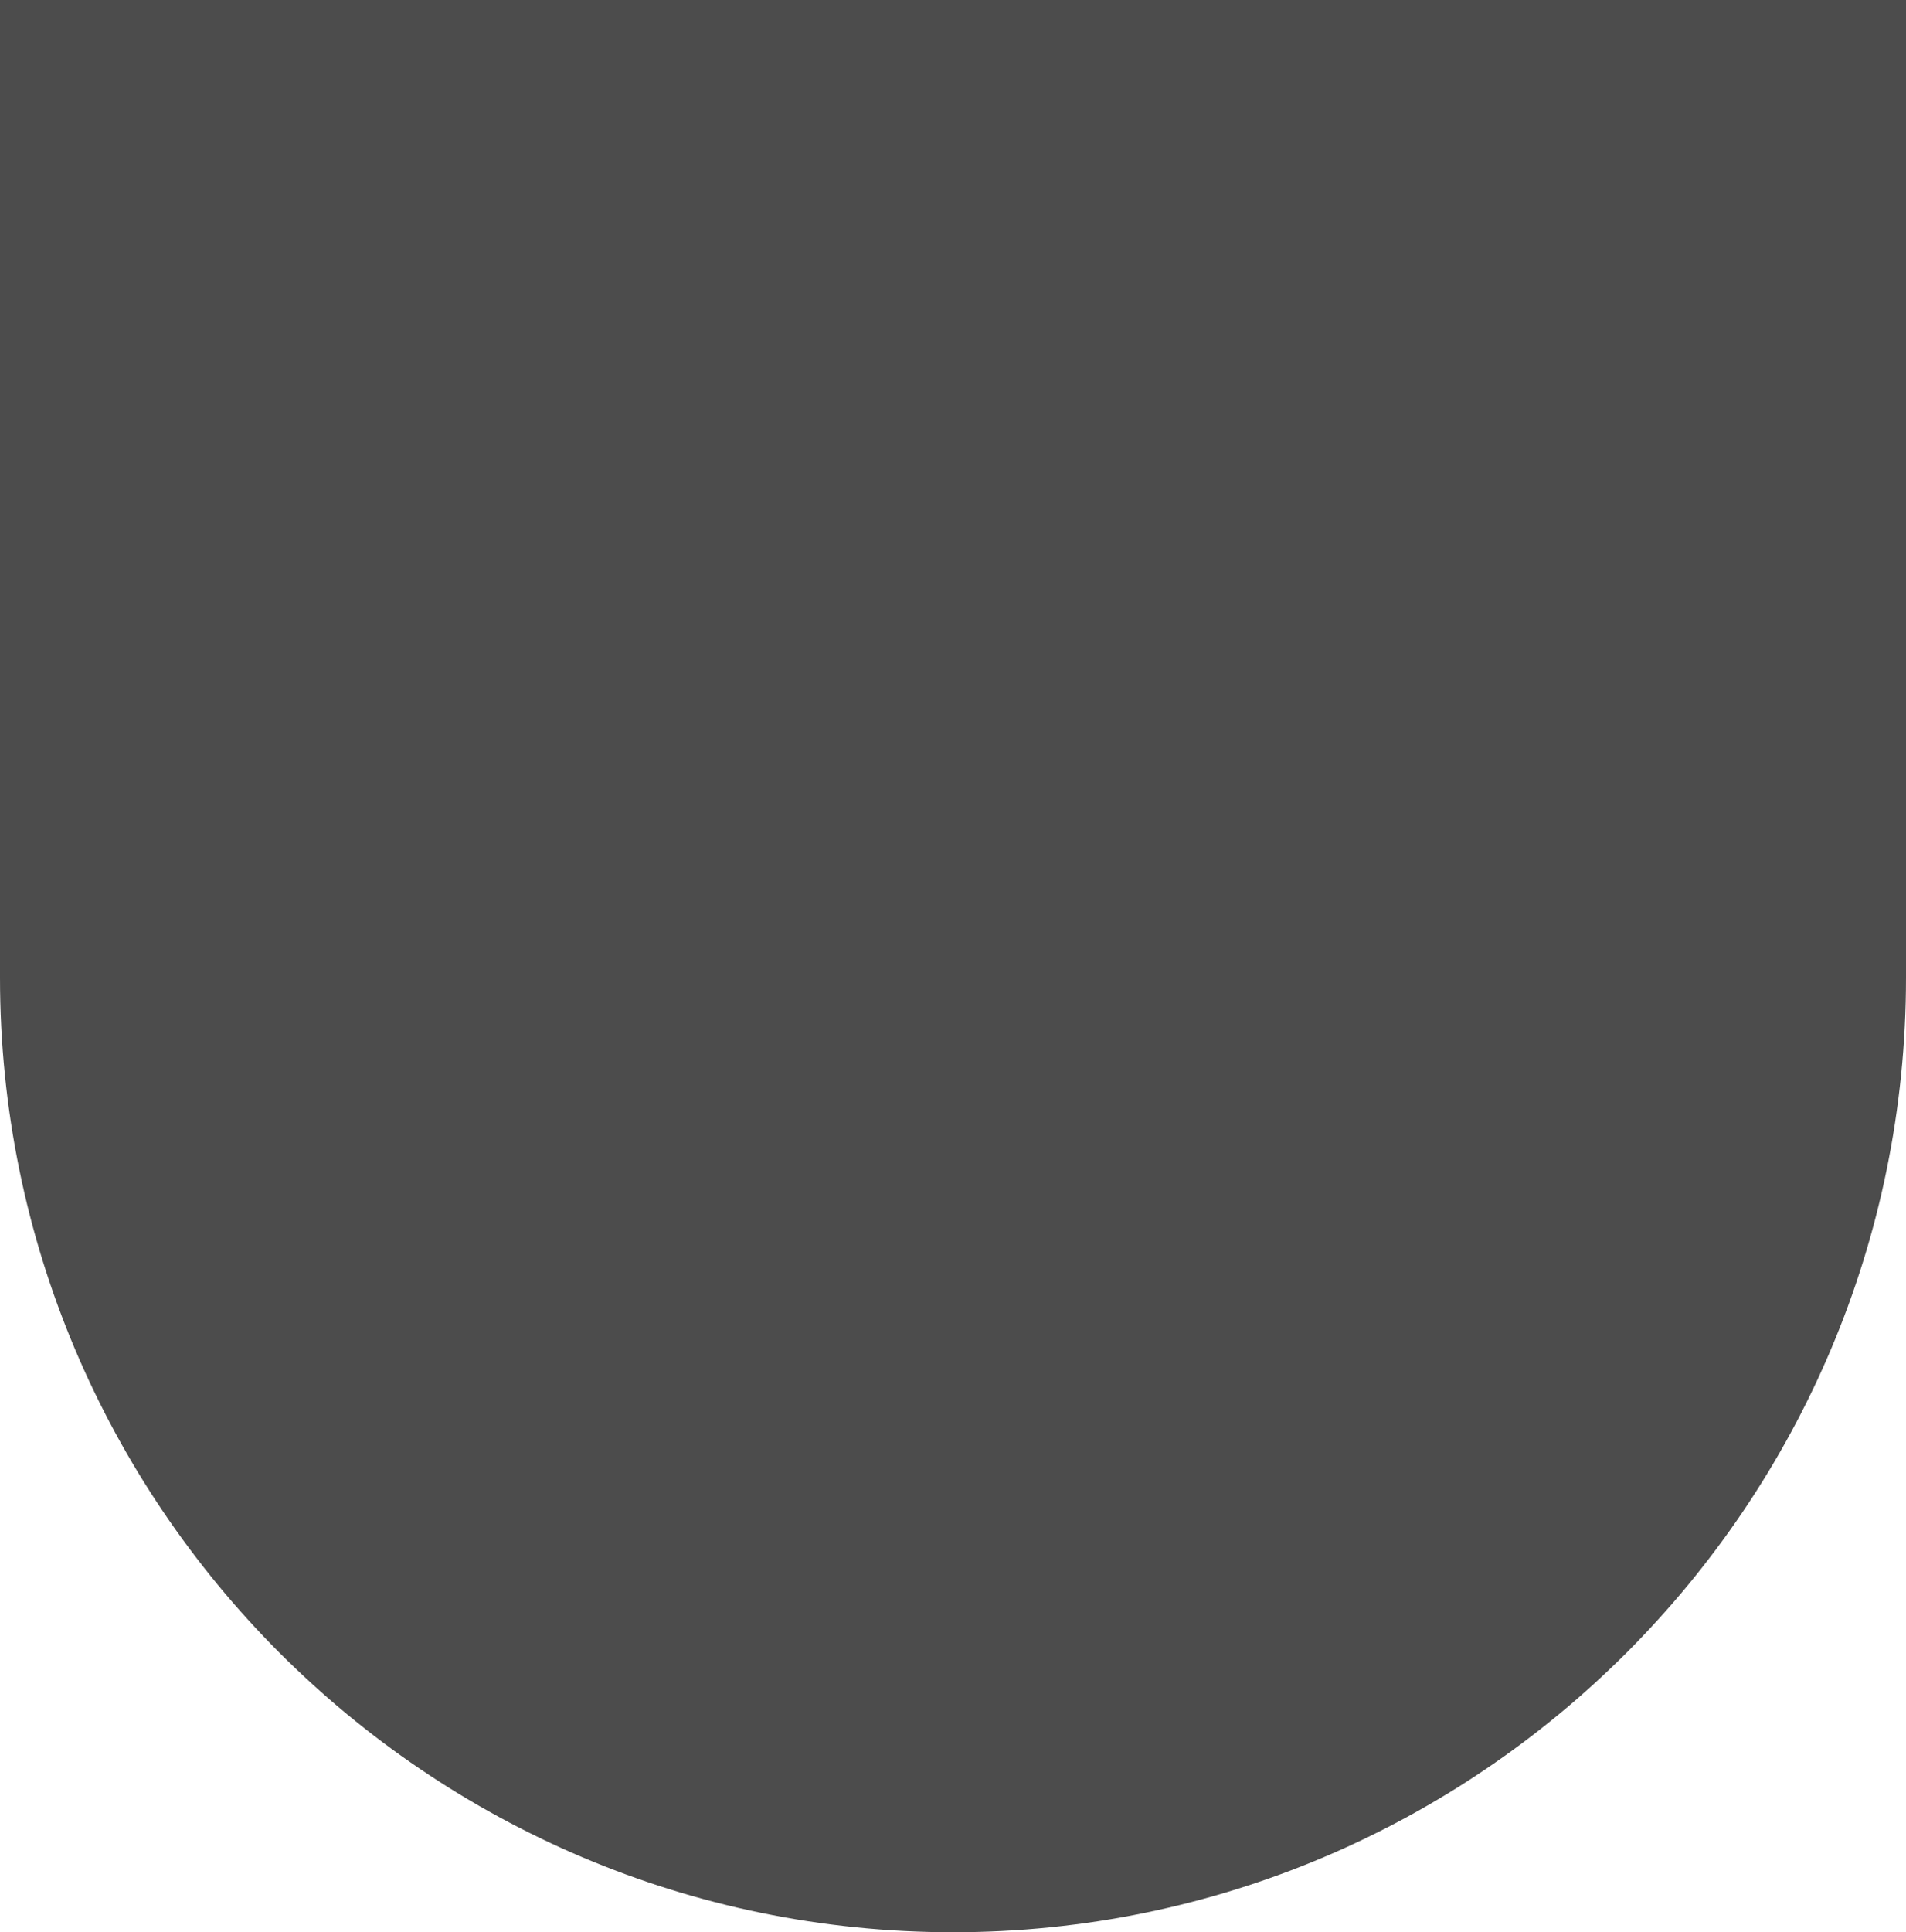
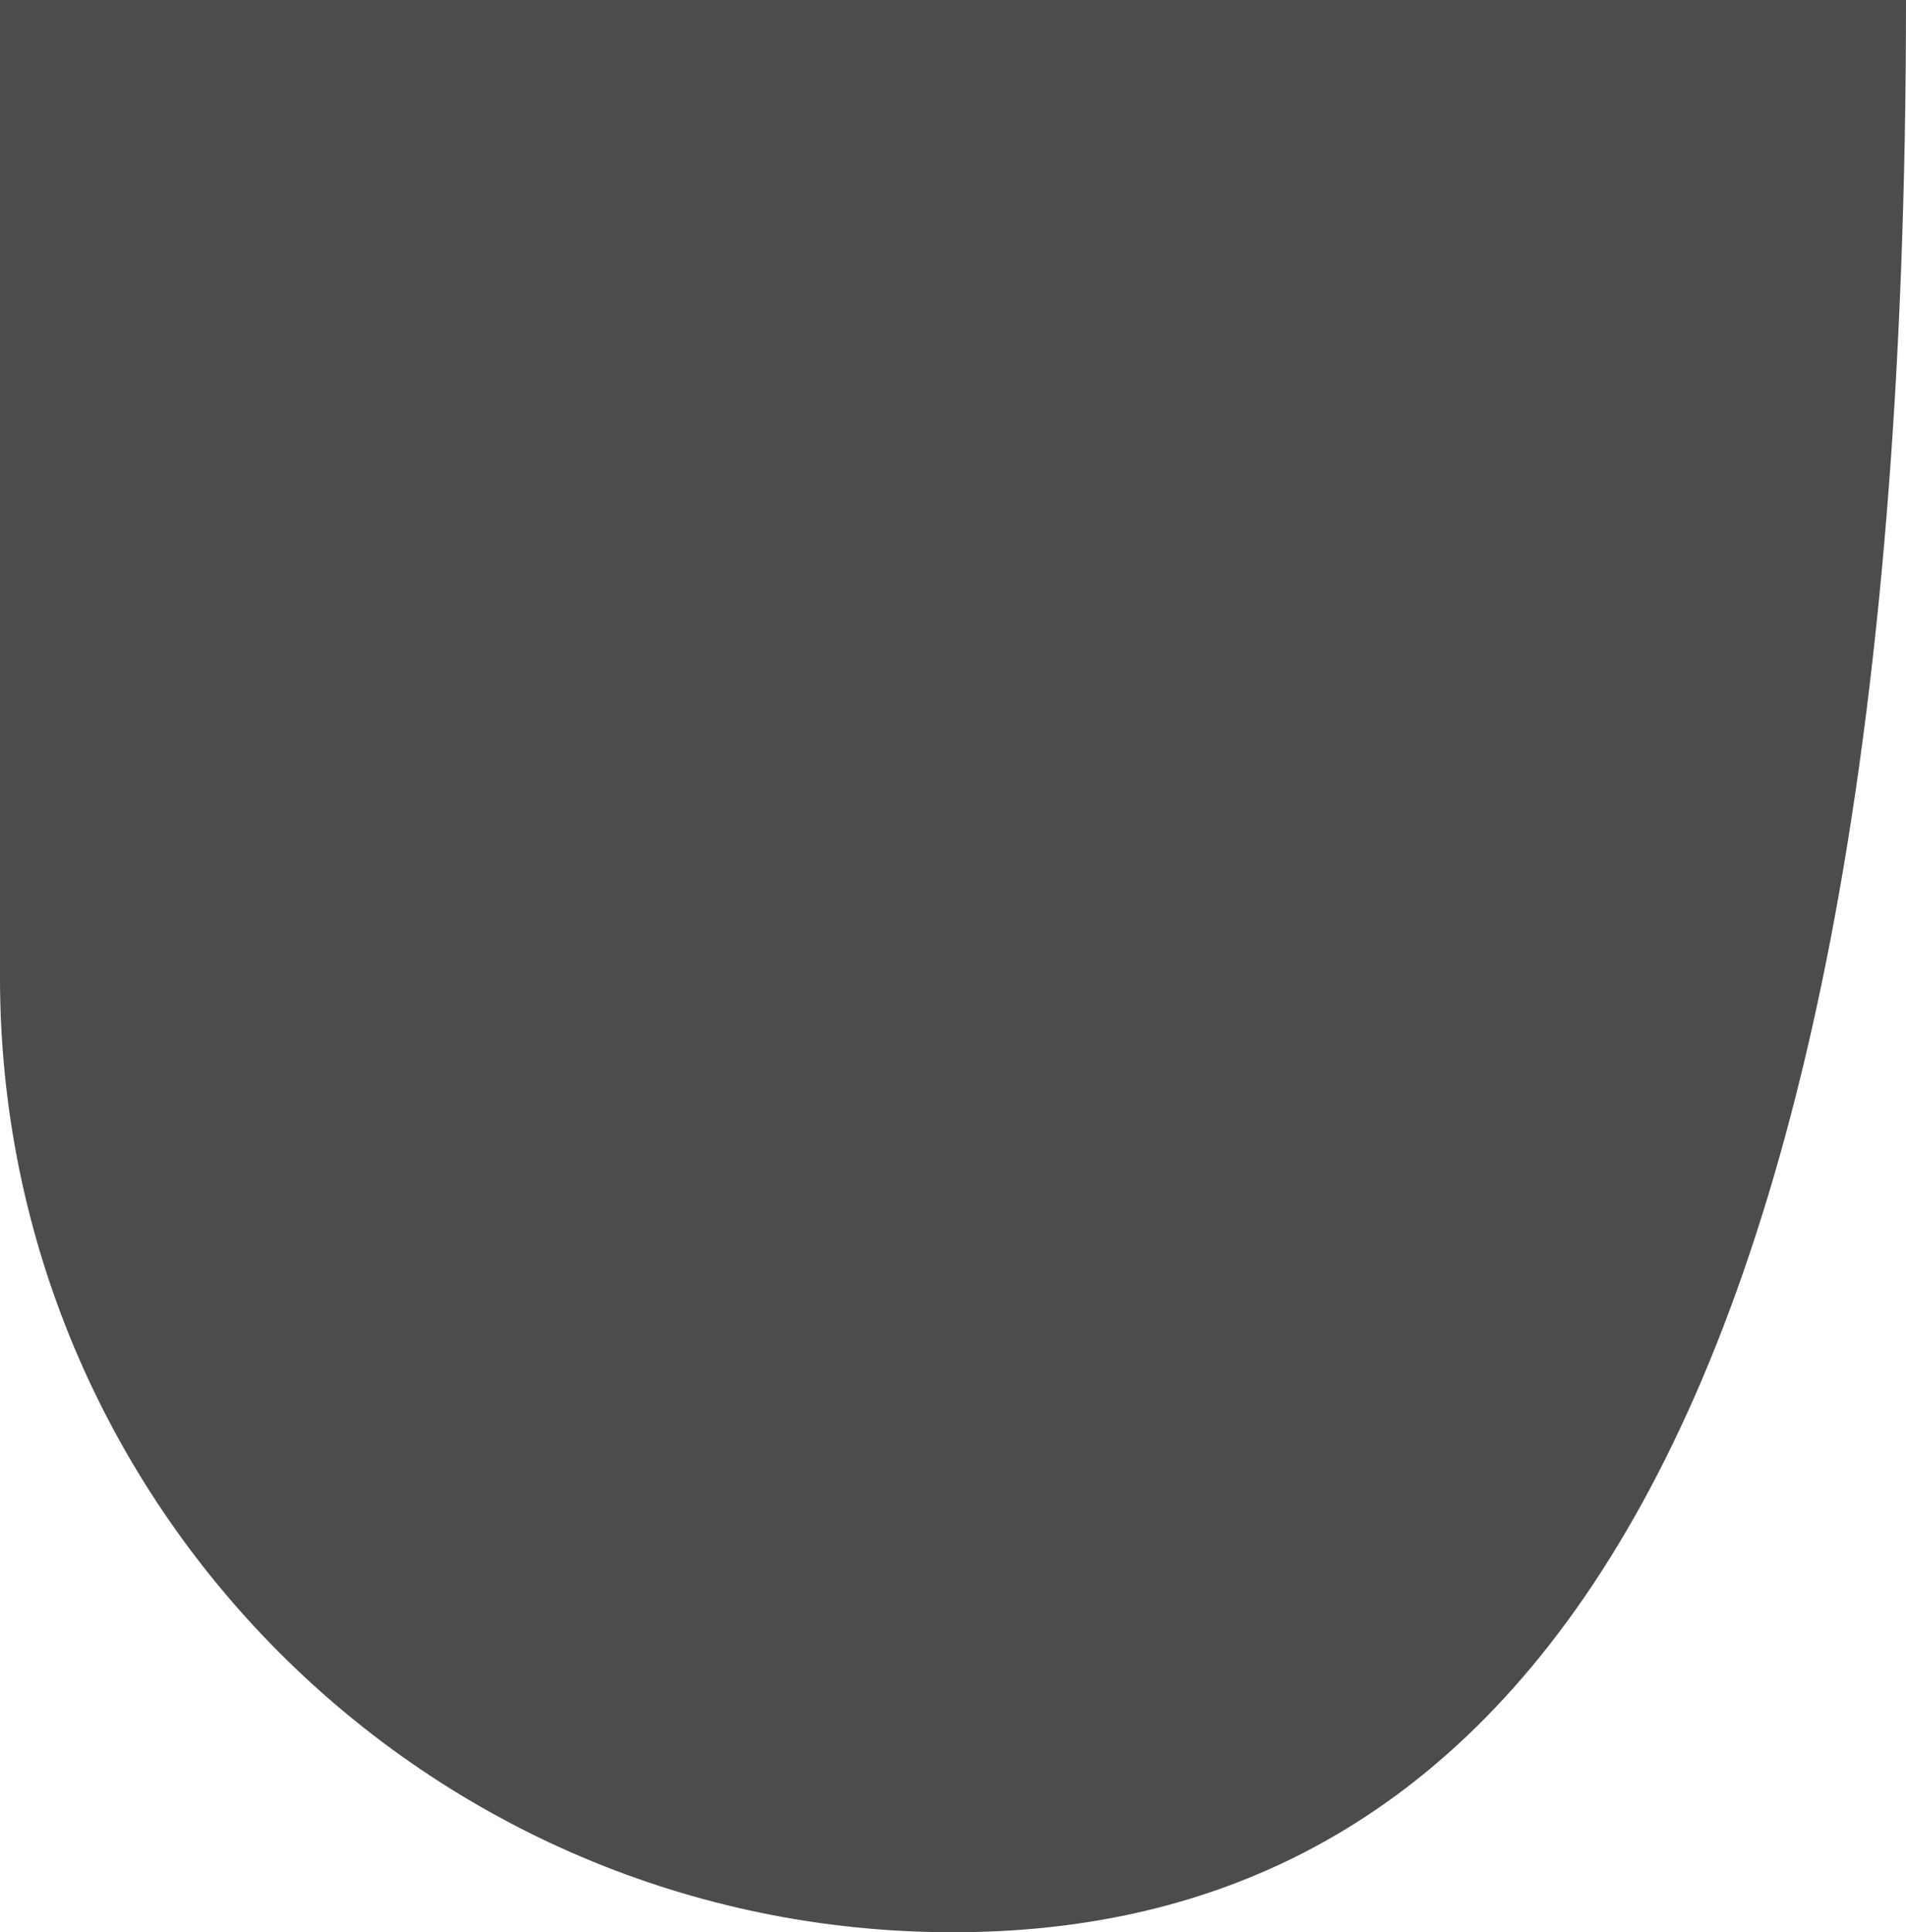
<svg xmlns="http://www.w3.org/2000/svg" width="375" height="380" viewBox="0 0 375 380" fill="none">
  <g style="mix-blend-mode:multiply" opacity="0.7">
-     <path d="M0 0H375V192.266C375 295.88 290.984 380 187.5 380C84.016 380 0 295.88 0 192.266V0Z" fill="black" />
+     <path d="M0 0H375C375 295.88 290.984 380 187.5 380C84.016 380 0 295.88 0 192.266V0Z" fill="black" />
  </g>
</svg>